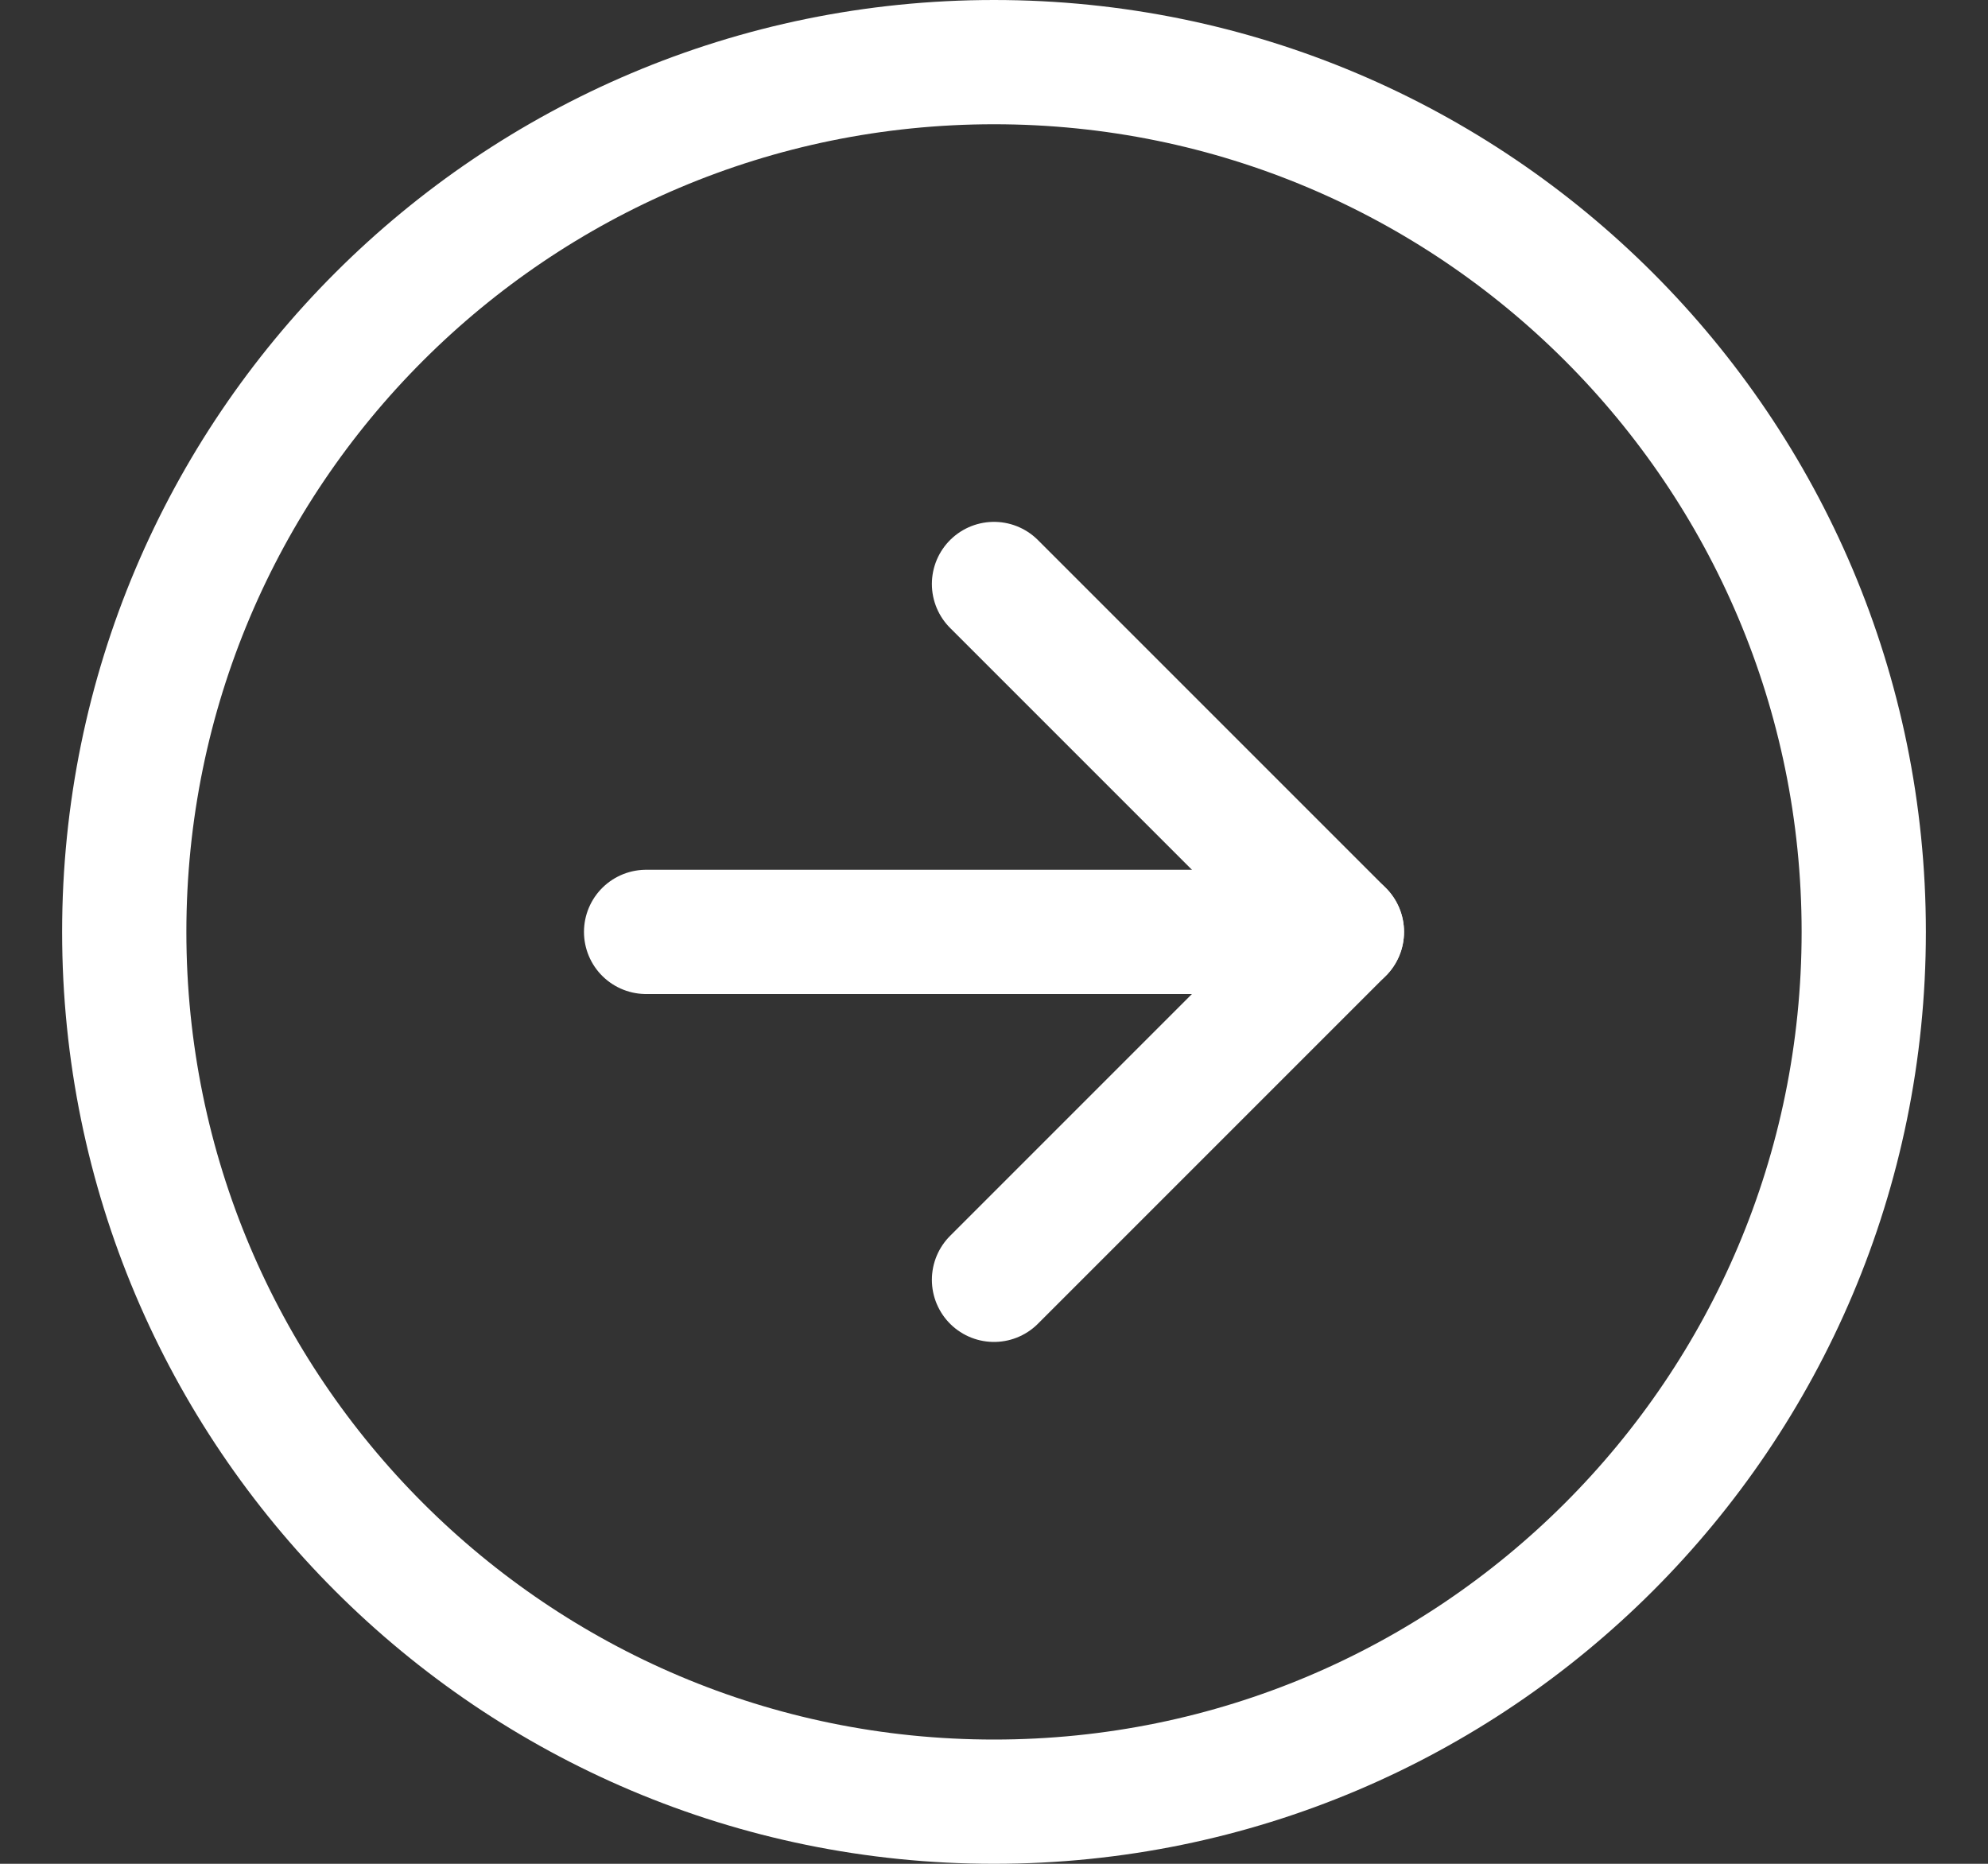
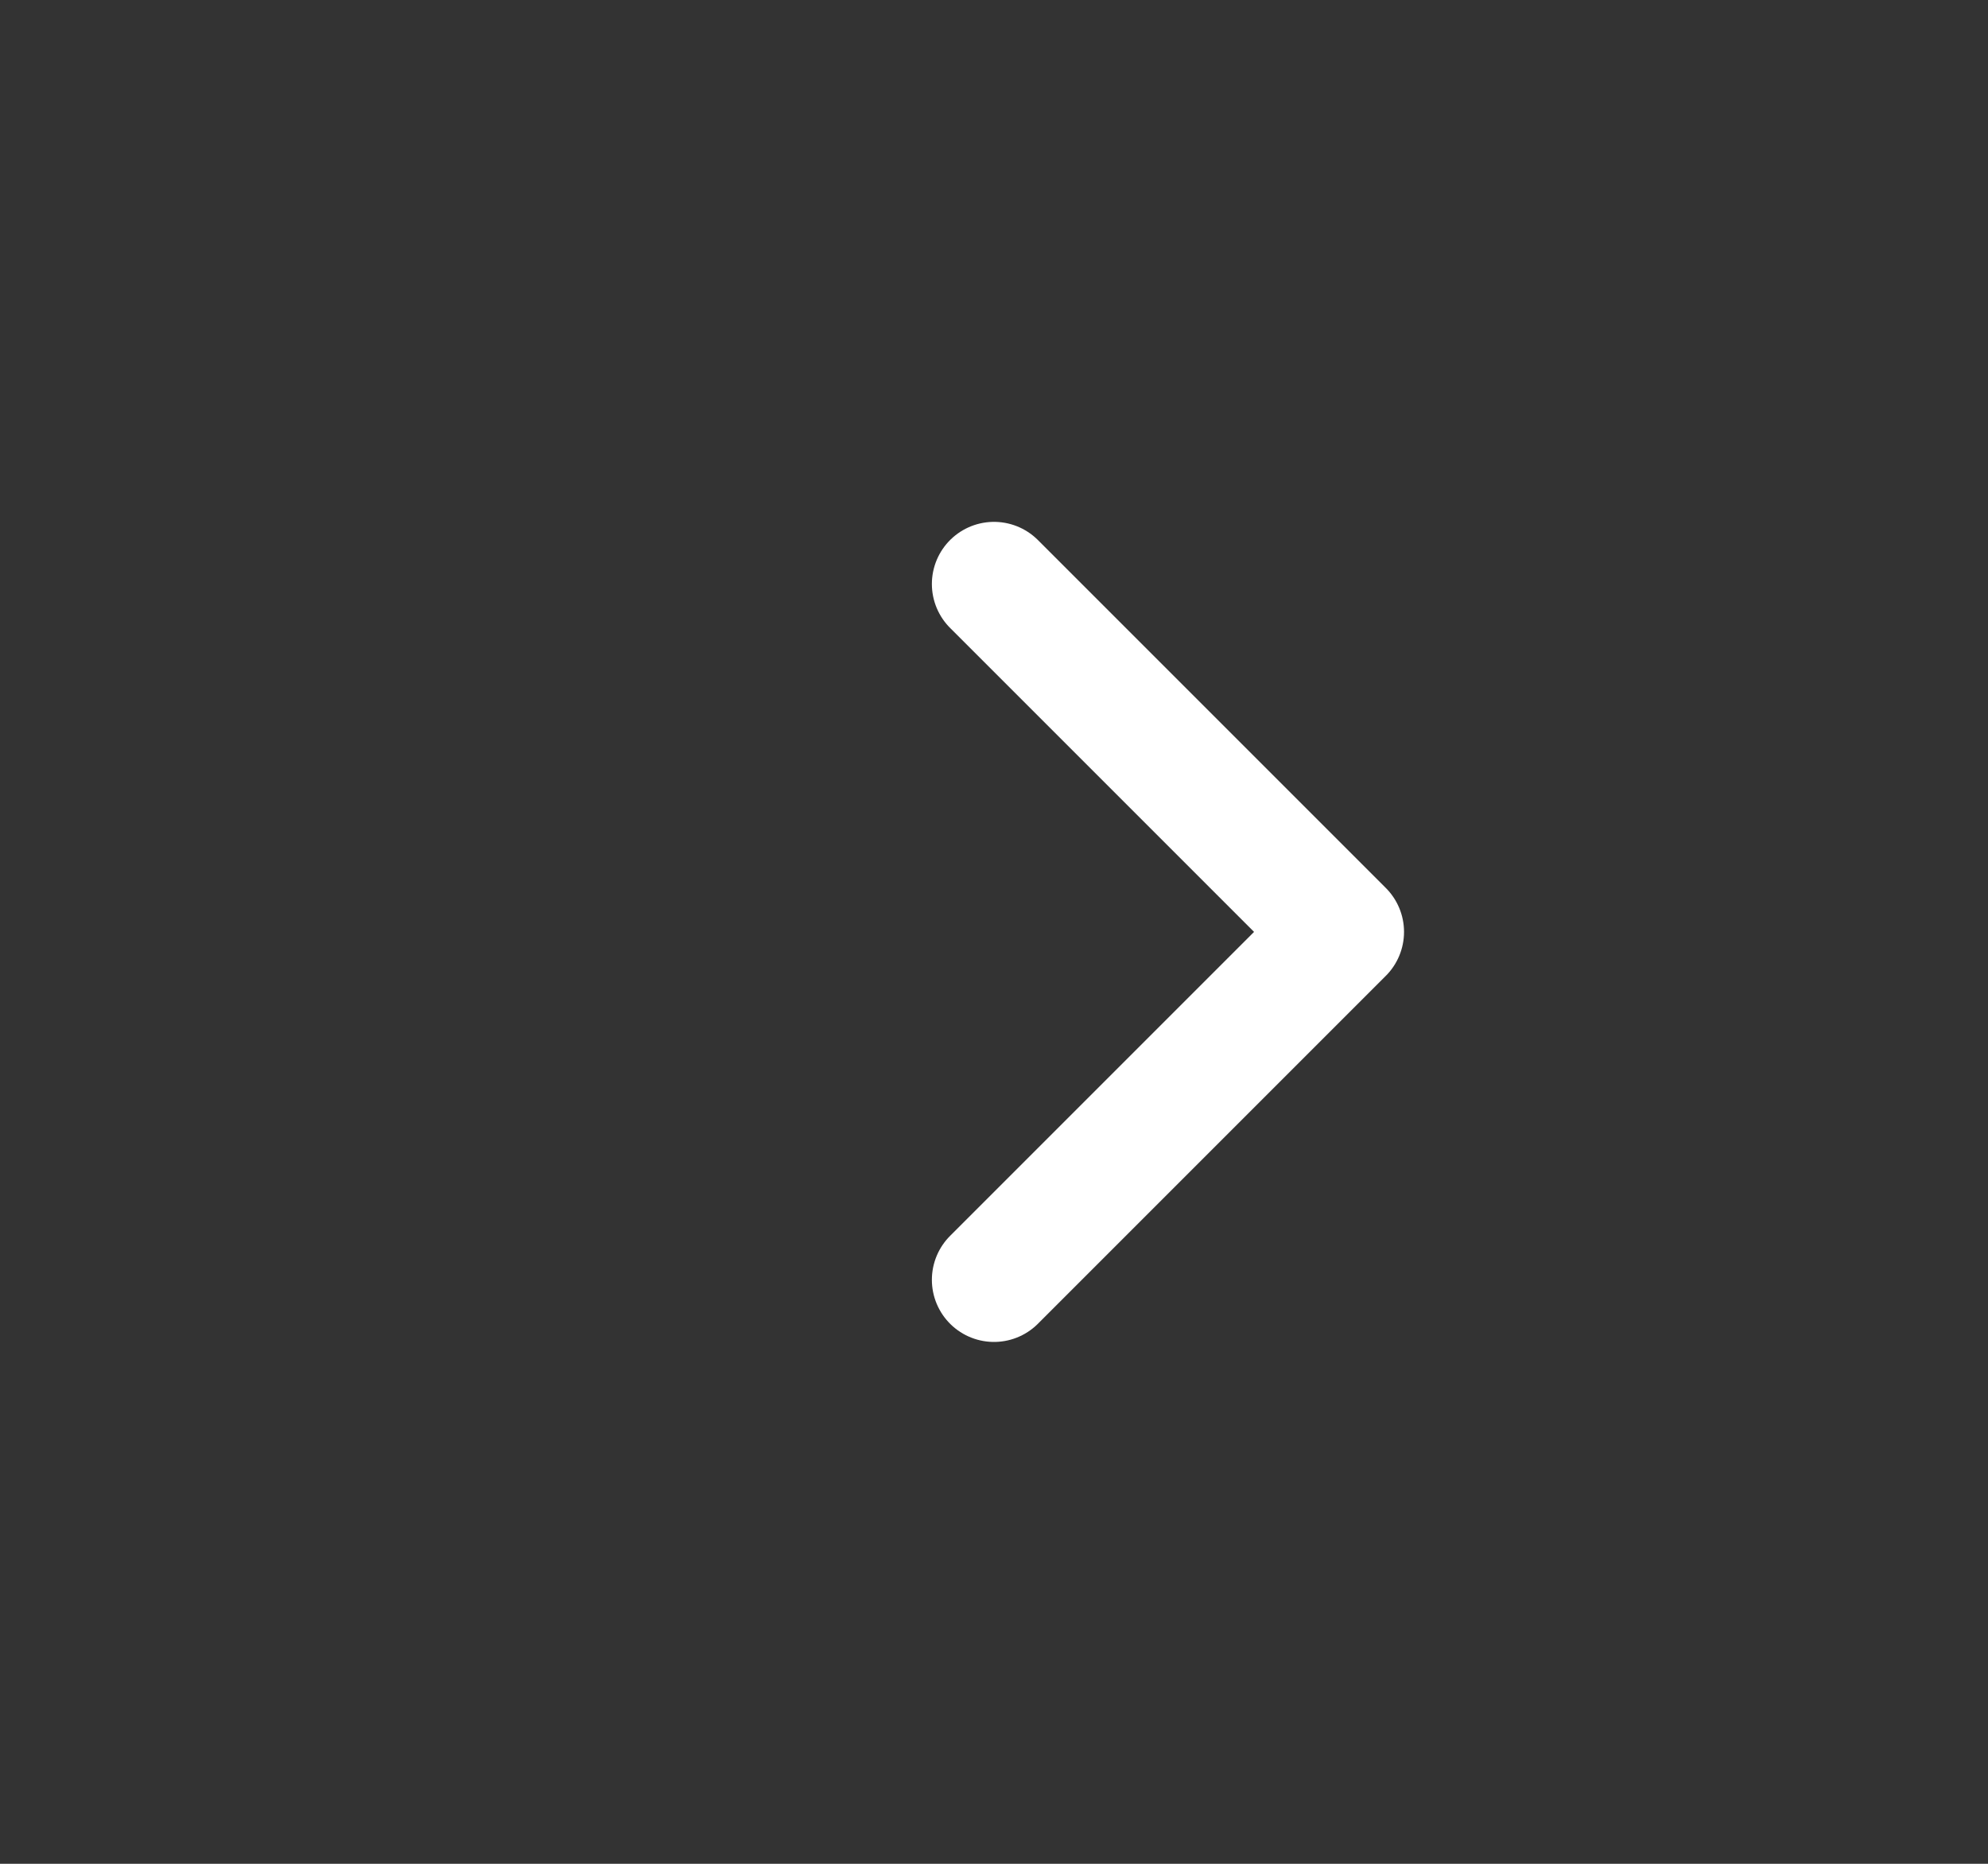
<svg xmlns="http://www.w3.org/2000/svg" width="16" height="15" viewBox="0 0 16 15" fill="none">
  <rect x="0" y="0" width="16" height="15" fill="#333333" stroke="none" />
-   <path d="M8 14.5C11.866 14.5 15 11.366 15 7.5C15 3.634 11.866 0.5 8 0.5C4.134 0.5 1 3.634 1 7.5C1 11.366 4.134 14.5 8 14.5Z" stroke="white" stroke-linecap="round" stroke-linejoin="round" />
  <path d="M8 10.3L10.8 7.5L8 4.7" stroke="white" stroke-linecap="round" stroke-linejoin="round" />
-   <path d="M5.2 7.5H10.8" stroke="white" stroke-linecap="round" stroke-linejoin="round" />
</svg>